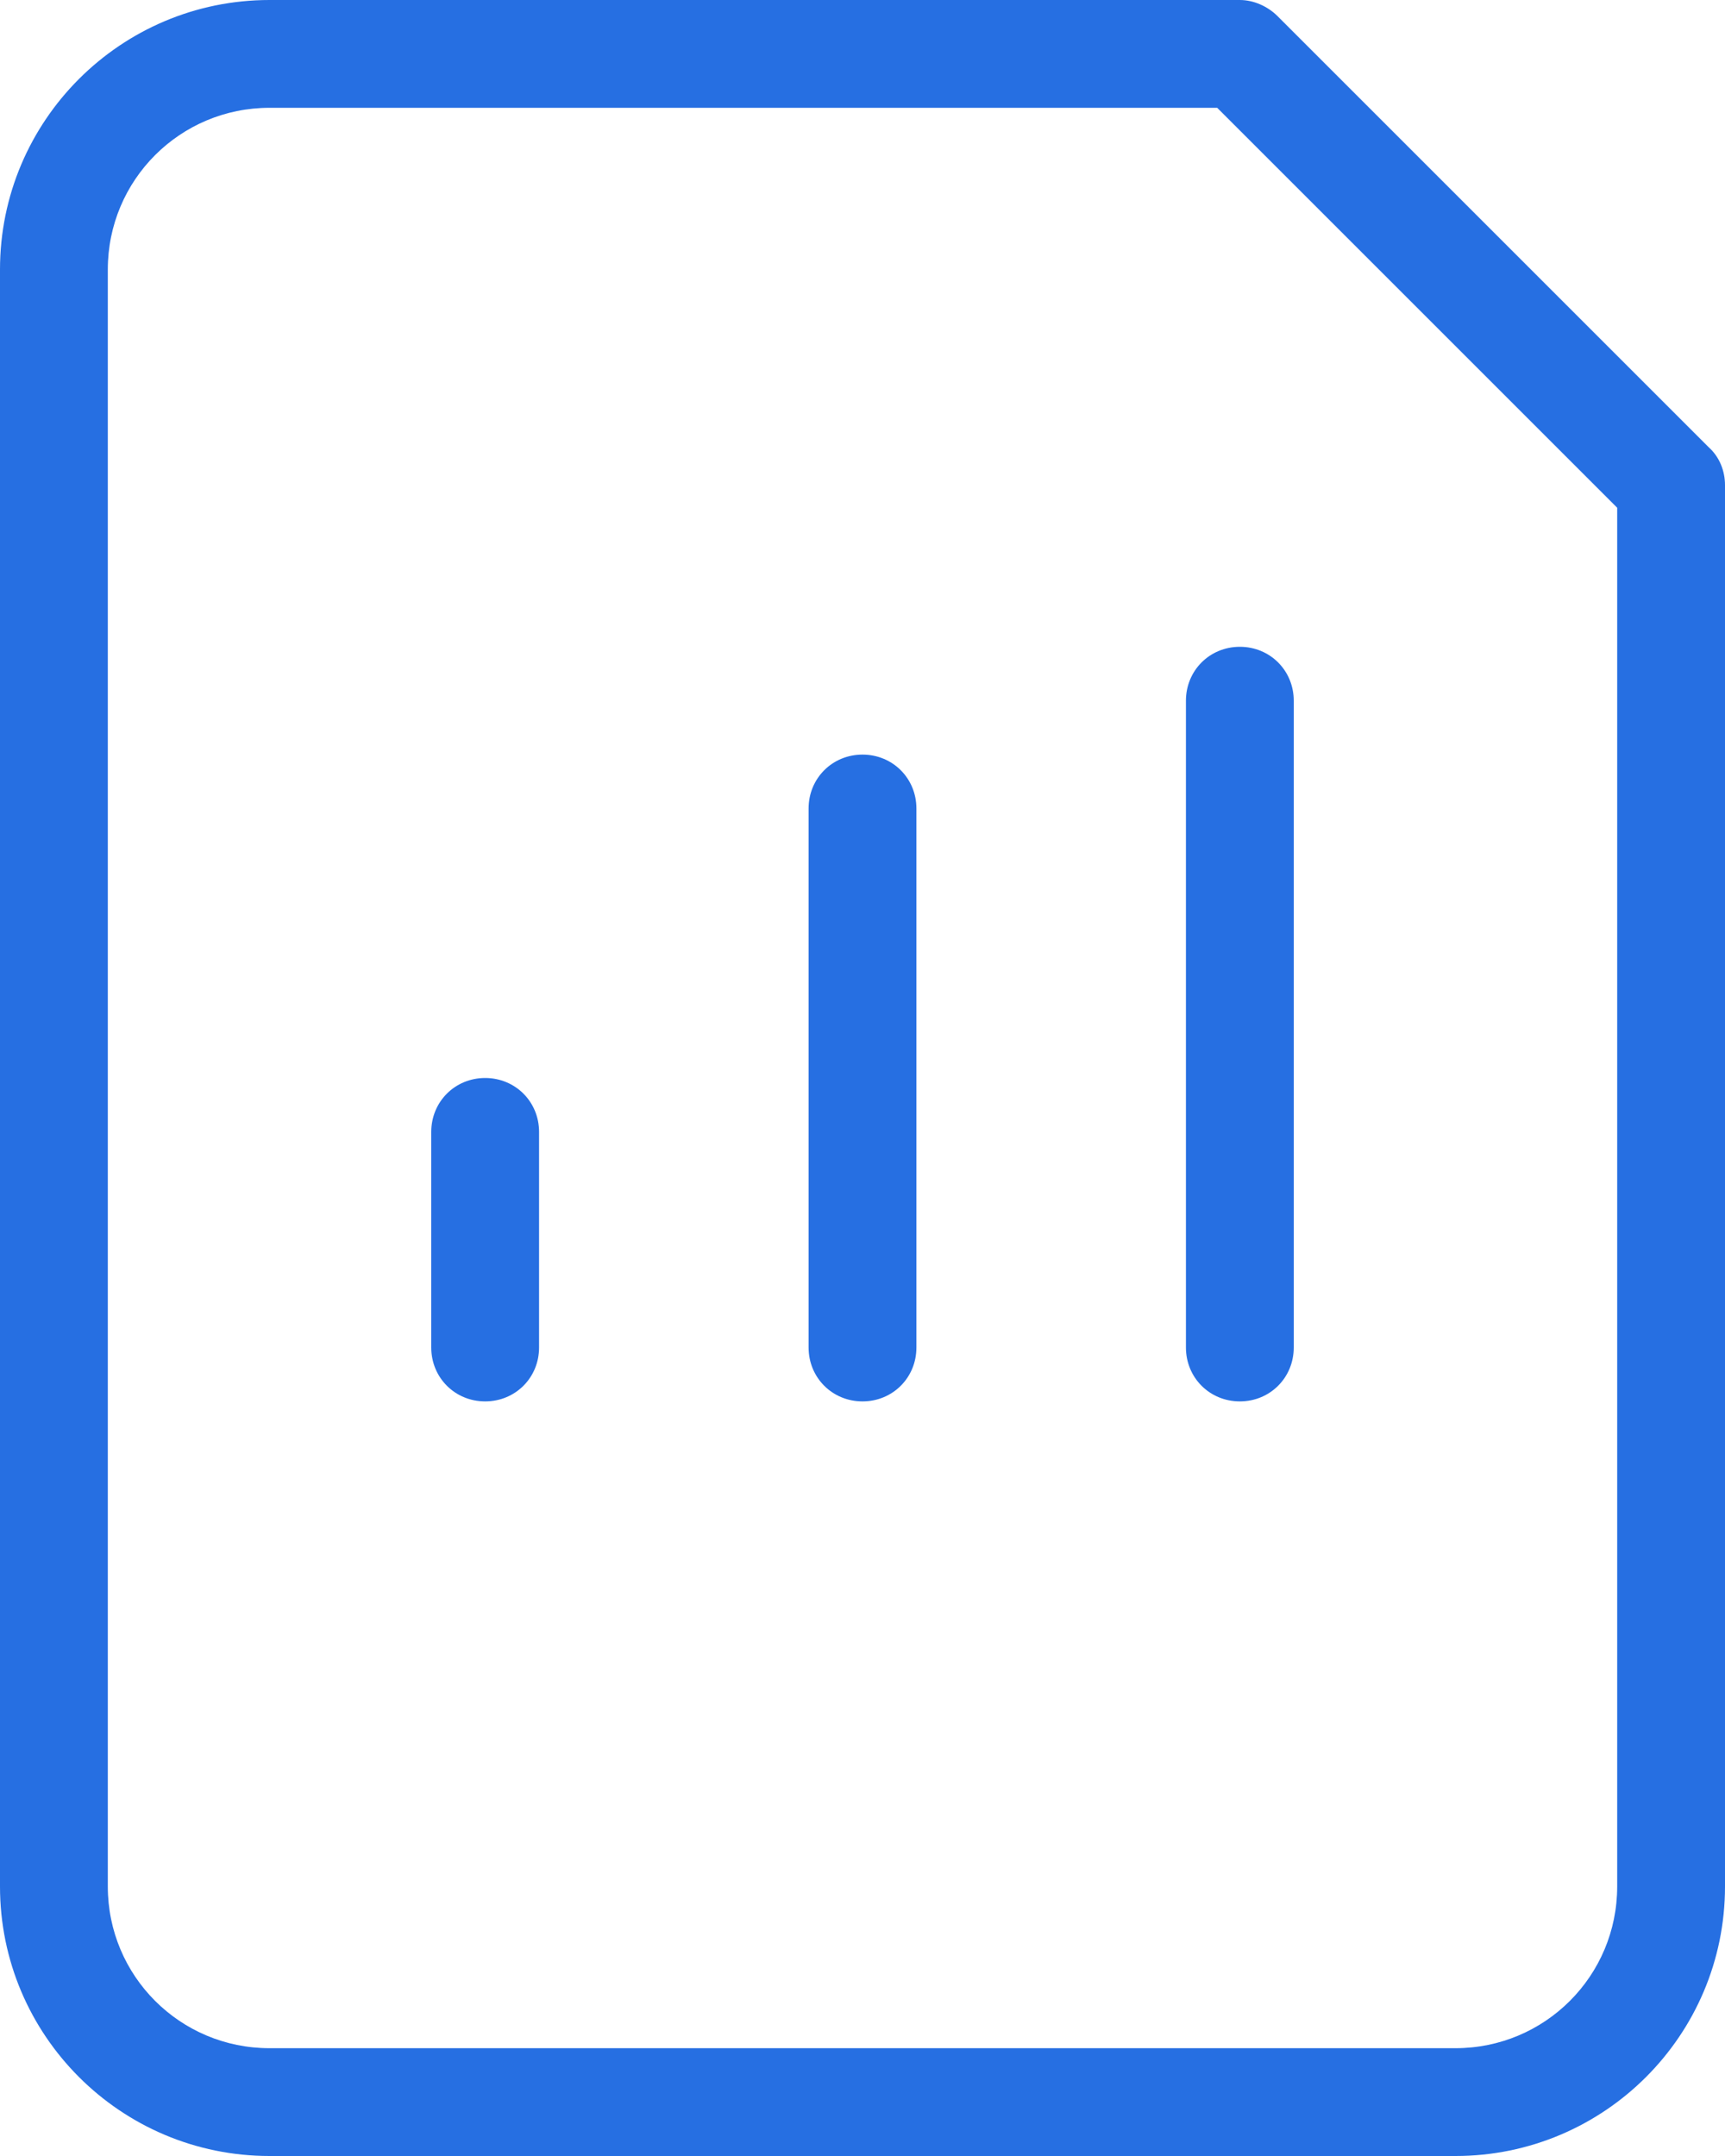
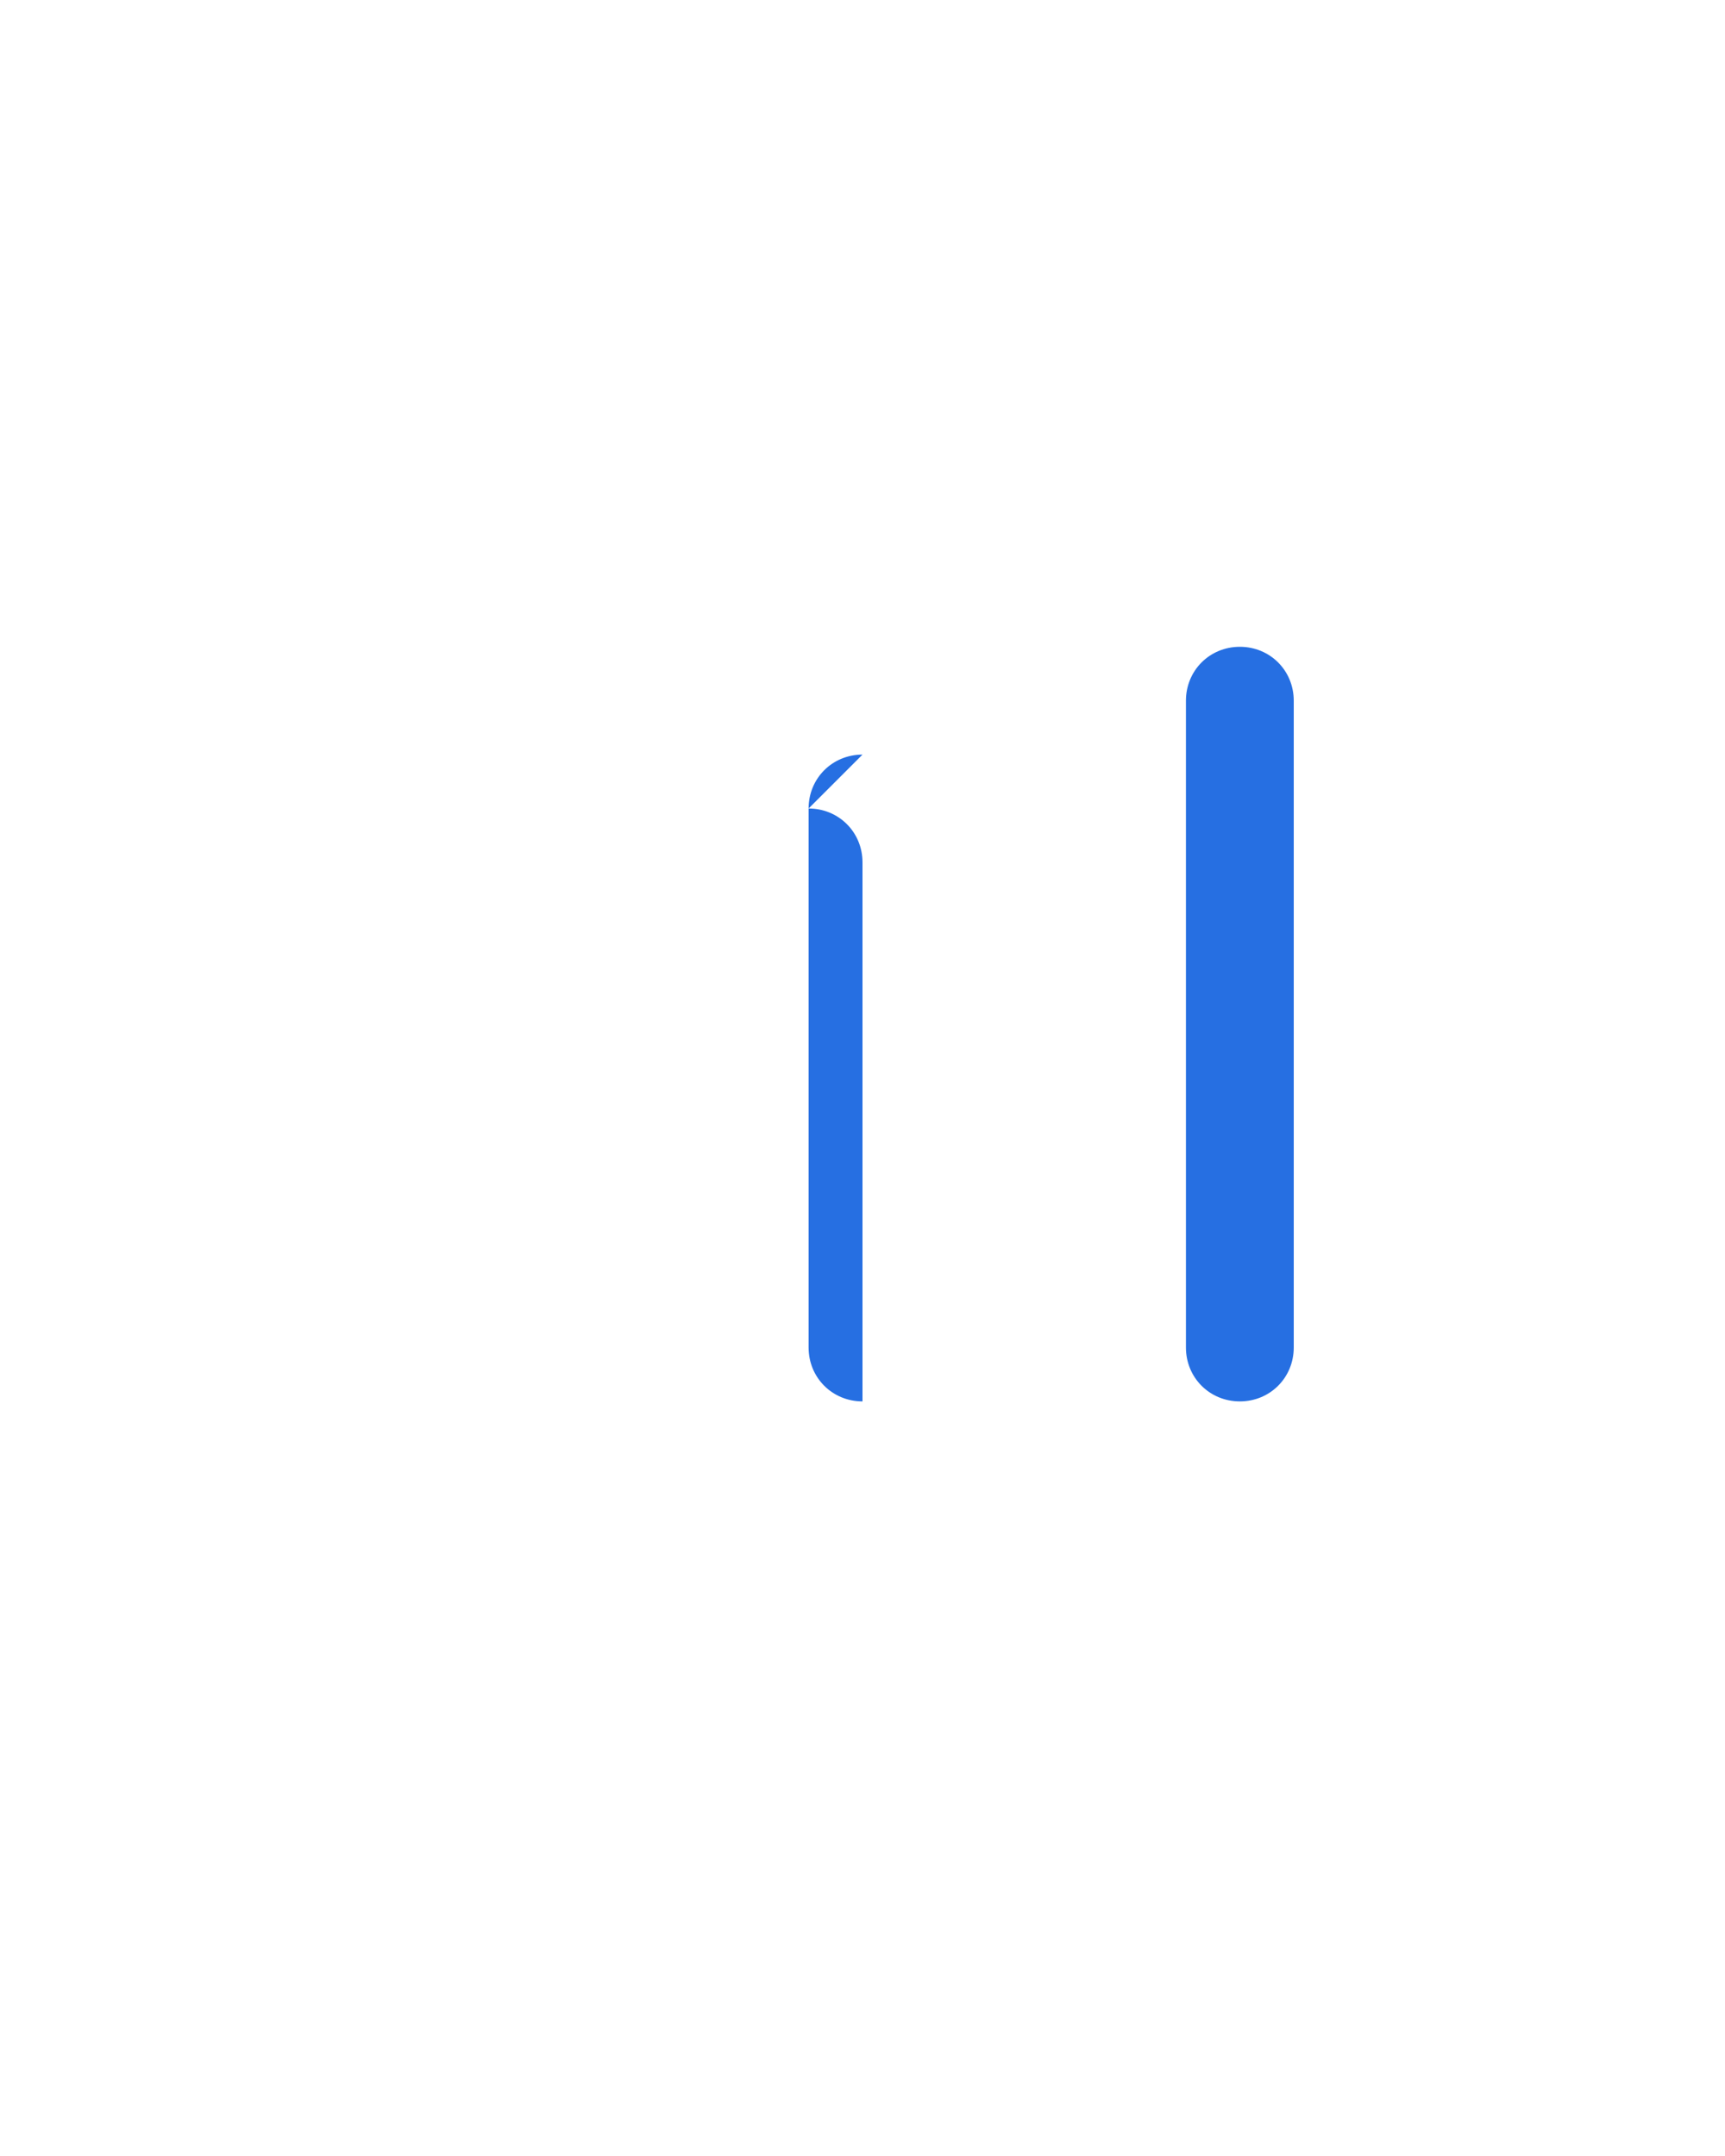
<svg xmlns="http://www.w3.org/2000/svg" id="Layer_2" data-name="Layer 2" viewBox="0 0 16 20">
  <defs>
    <style>
      .cls-1 {
        fill: #266fe2;
      }
    </style>
  </defs>
  <g id="Layer_1-2" data-name="Layer 1">
    <g>
-       <path class="cls-1" d="m4.5,10c-.28,0-.5.22-.5.5v2c0,.28.22.5.5.5s.5-.22.5-.5v-2c0-.28-.22-.5-.5-.5Z" />
-       <path class="cls-1" d="m8,7c-.28,0-.5.22-.5.5v5c0,.28.22.5.5.5s.5-.22.5-.5v-5c0-.28-.22-.5-.5-.5Z" />
+       <path class="cls-1" d="m8,7c-.28,0-.5.22-.5.5v5c0,.28.22.5.5.5v-5c0-.28-.22-.5-.5-.5Z" />
      <path class="cls-1" d="m11,6.5v6c0,.28.22.5.5.5s.5-.22.5-.5v-6c0-.28-.22-.5-.5-.5s-.5.22-.5.5Z" />
-       <path class="cls-1" d="m11.85.15c-.09-.09-.22-.15-.35-.15H2.5C1.12,0,0,1.12,0,2.5v15c0,1.38,1.12,2.5,2.5,2.5h11c1.38,0,2.5-1.12,2.5-2.5V4.5c0-.13-.05-.26-.15-.35L11.85.15Zm3.15,17.35c0,.83-.67,1.5-1.5,1.5H2.5c-.83,0-1.5-.67-1.5-1.5V2.5c0-.83.67-1.5,1.5-1.5h8.79l3.71,3.71v12.79Z" />
    </g>
  </g>
</svg>